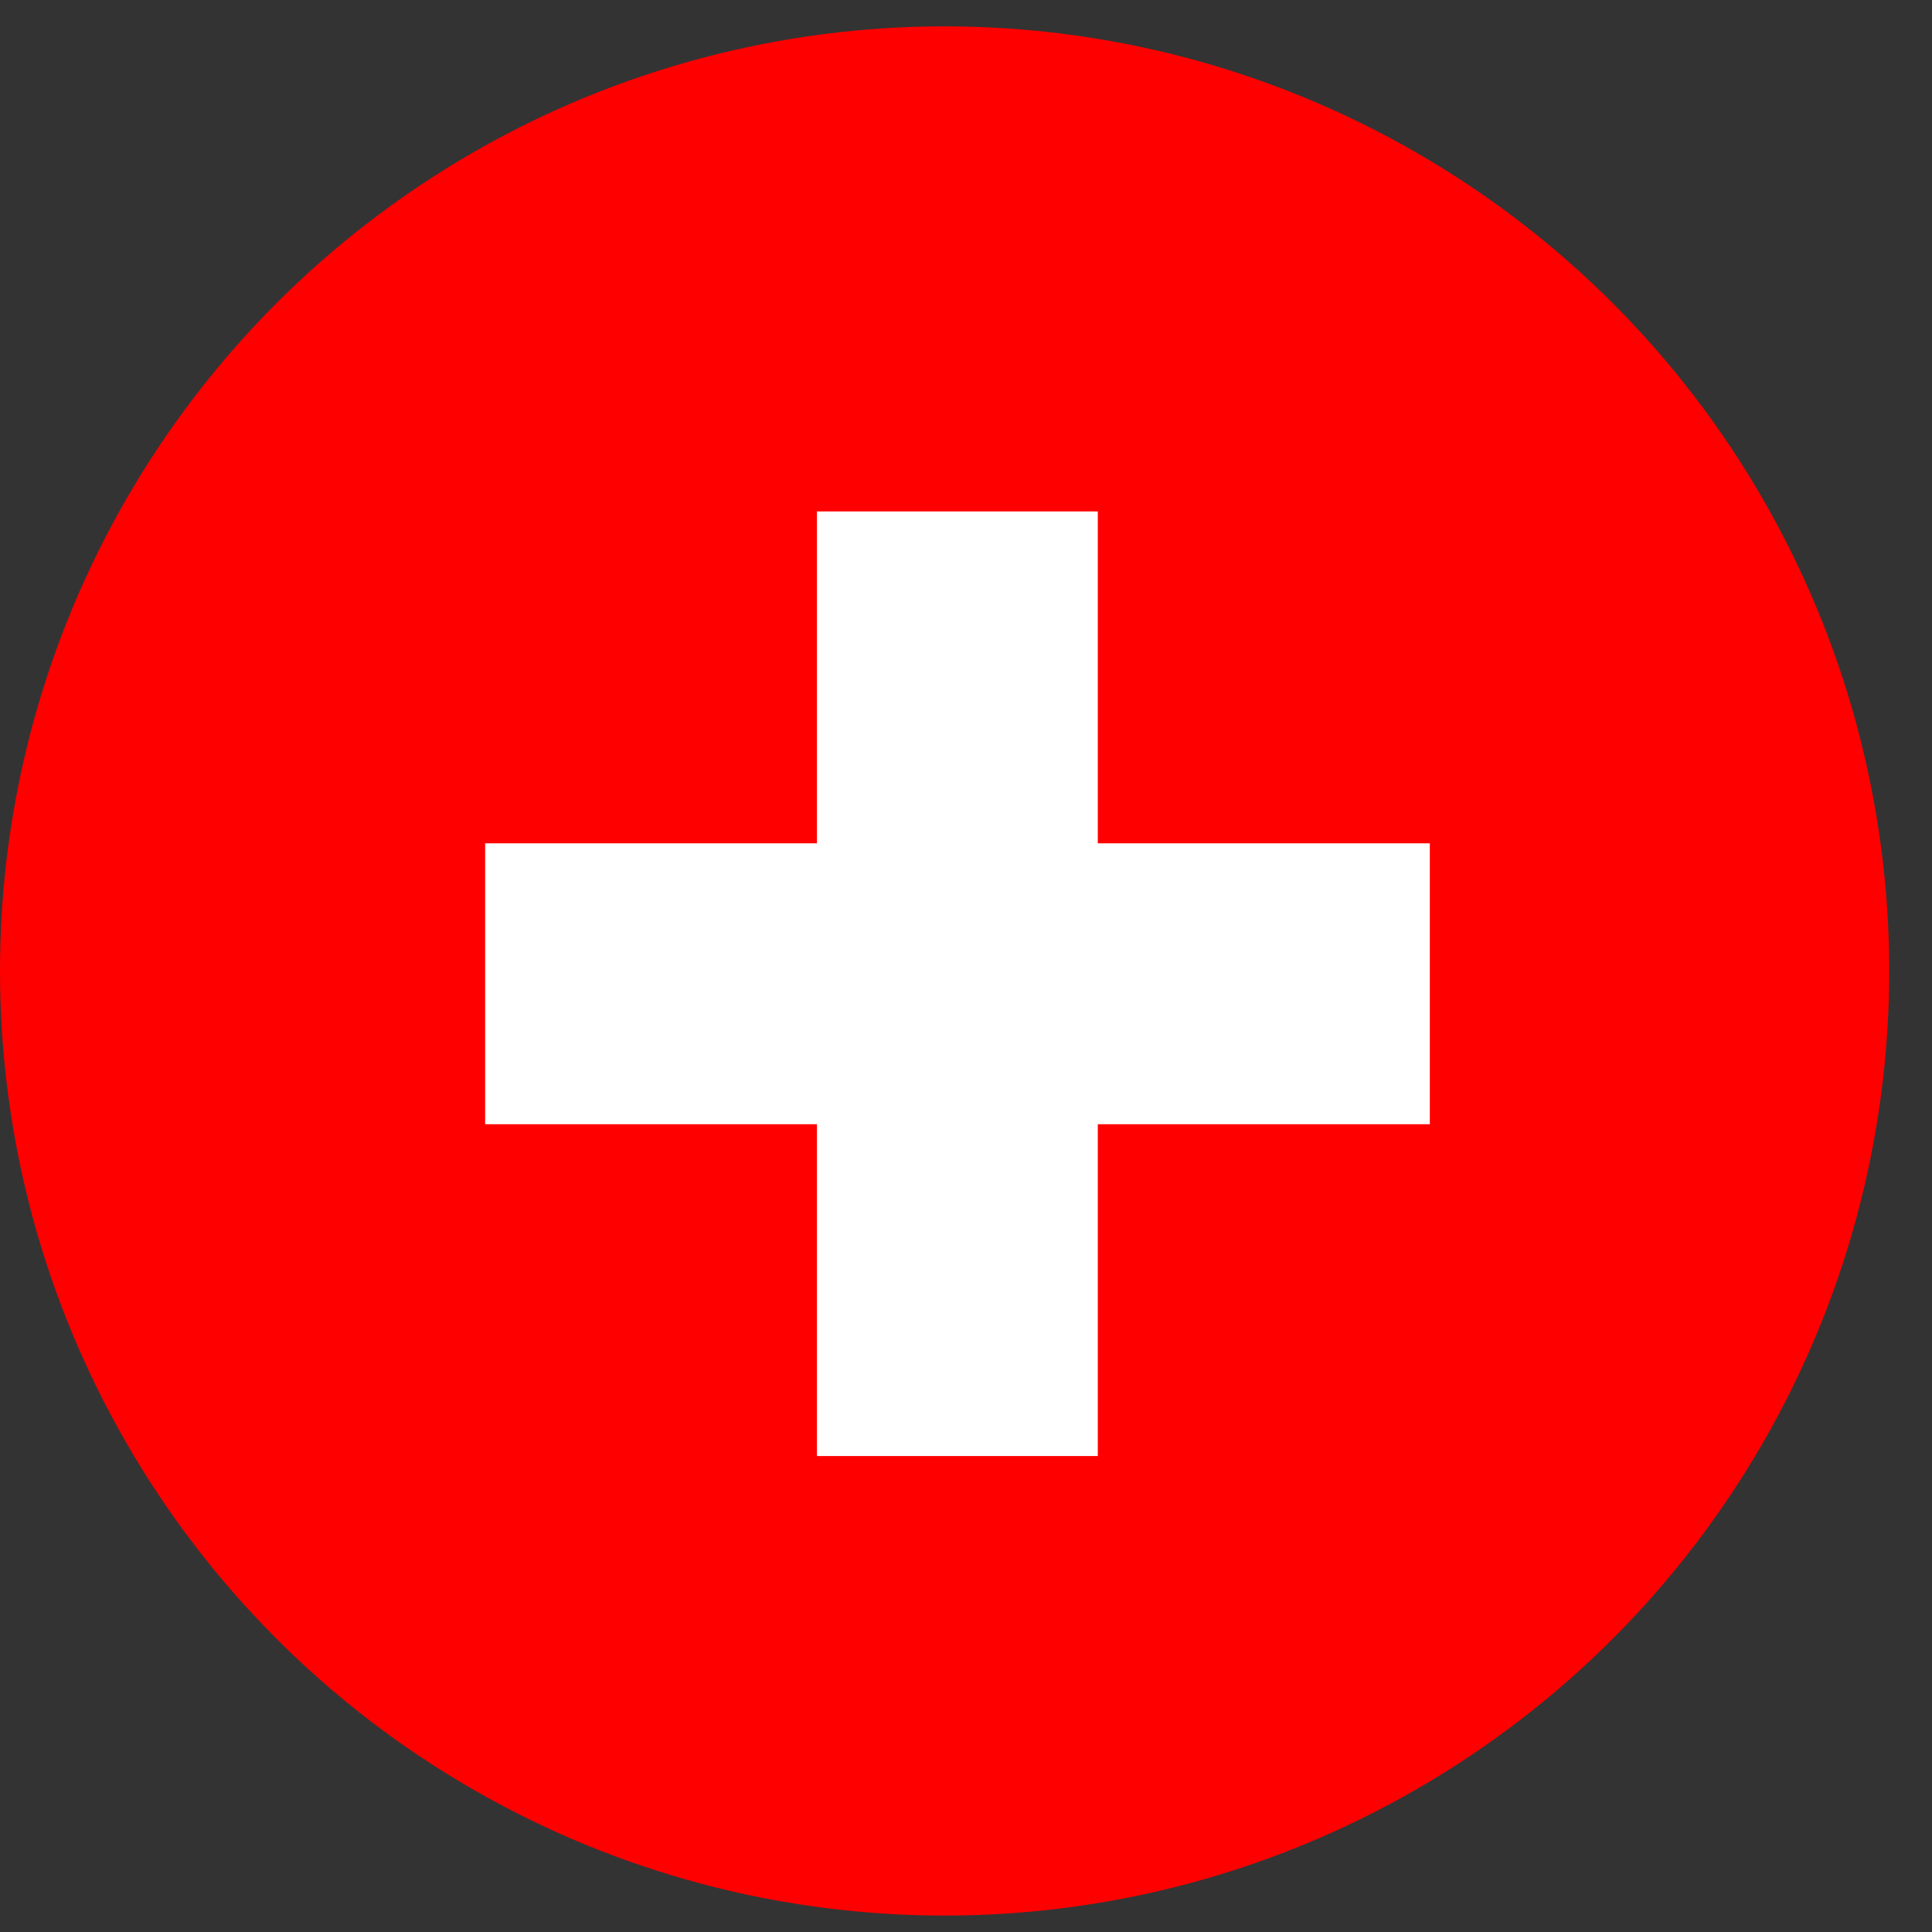
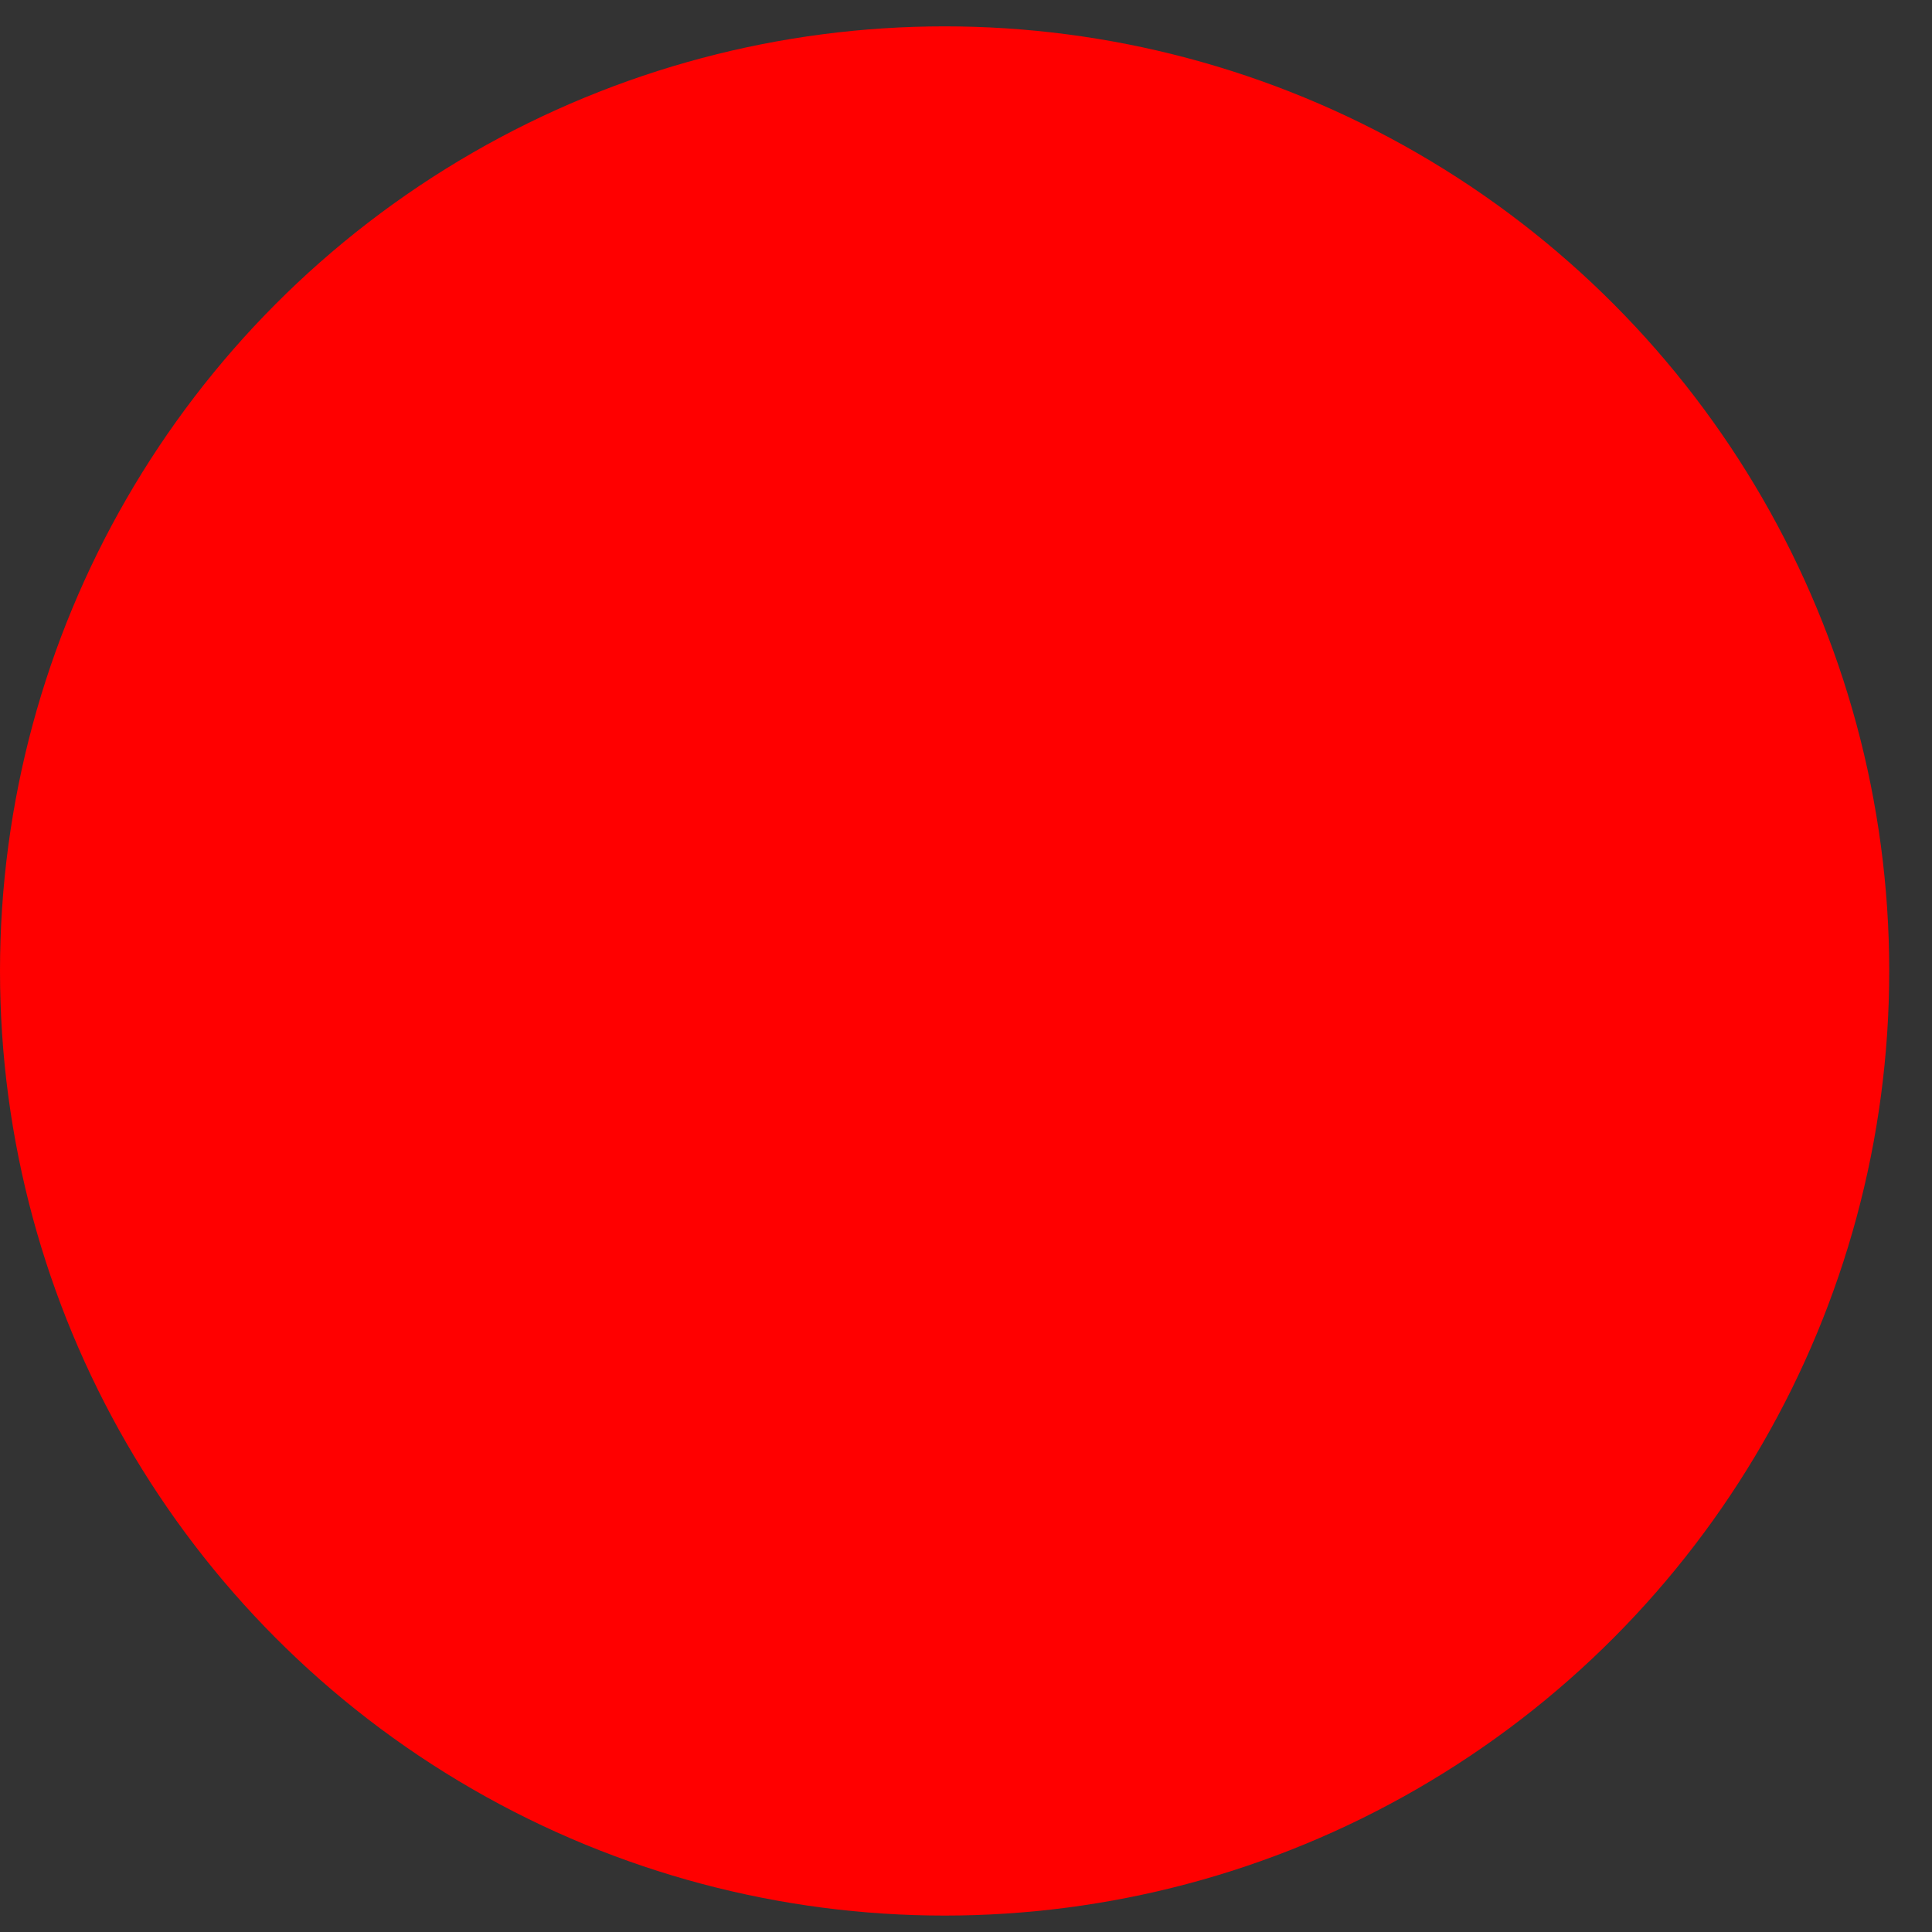
<svg xmlns="http://www.w3.org/2000/svg" fill="none" viewBox="0 0 28 28" height="28" width="28">
  <rect x="0" y="0" width="28" height="28" fill="#333333" stroke="none" />
  <circle fill="#FF0000" r="13.69" cy="14.072" cx="13.69" />
-   <path fill="white" d="M15.91 12.222H20.722V16.293H15.91V21.102H11.84V16.293H7.031V12.222H11.84V7.412H15.91V12.222Z" />
</svg>